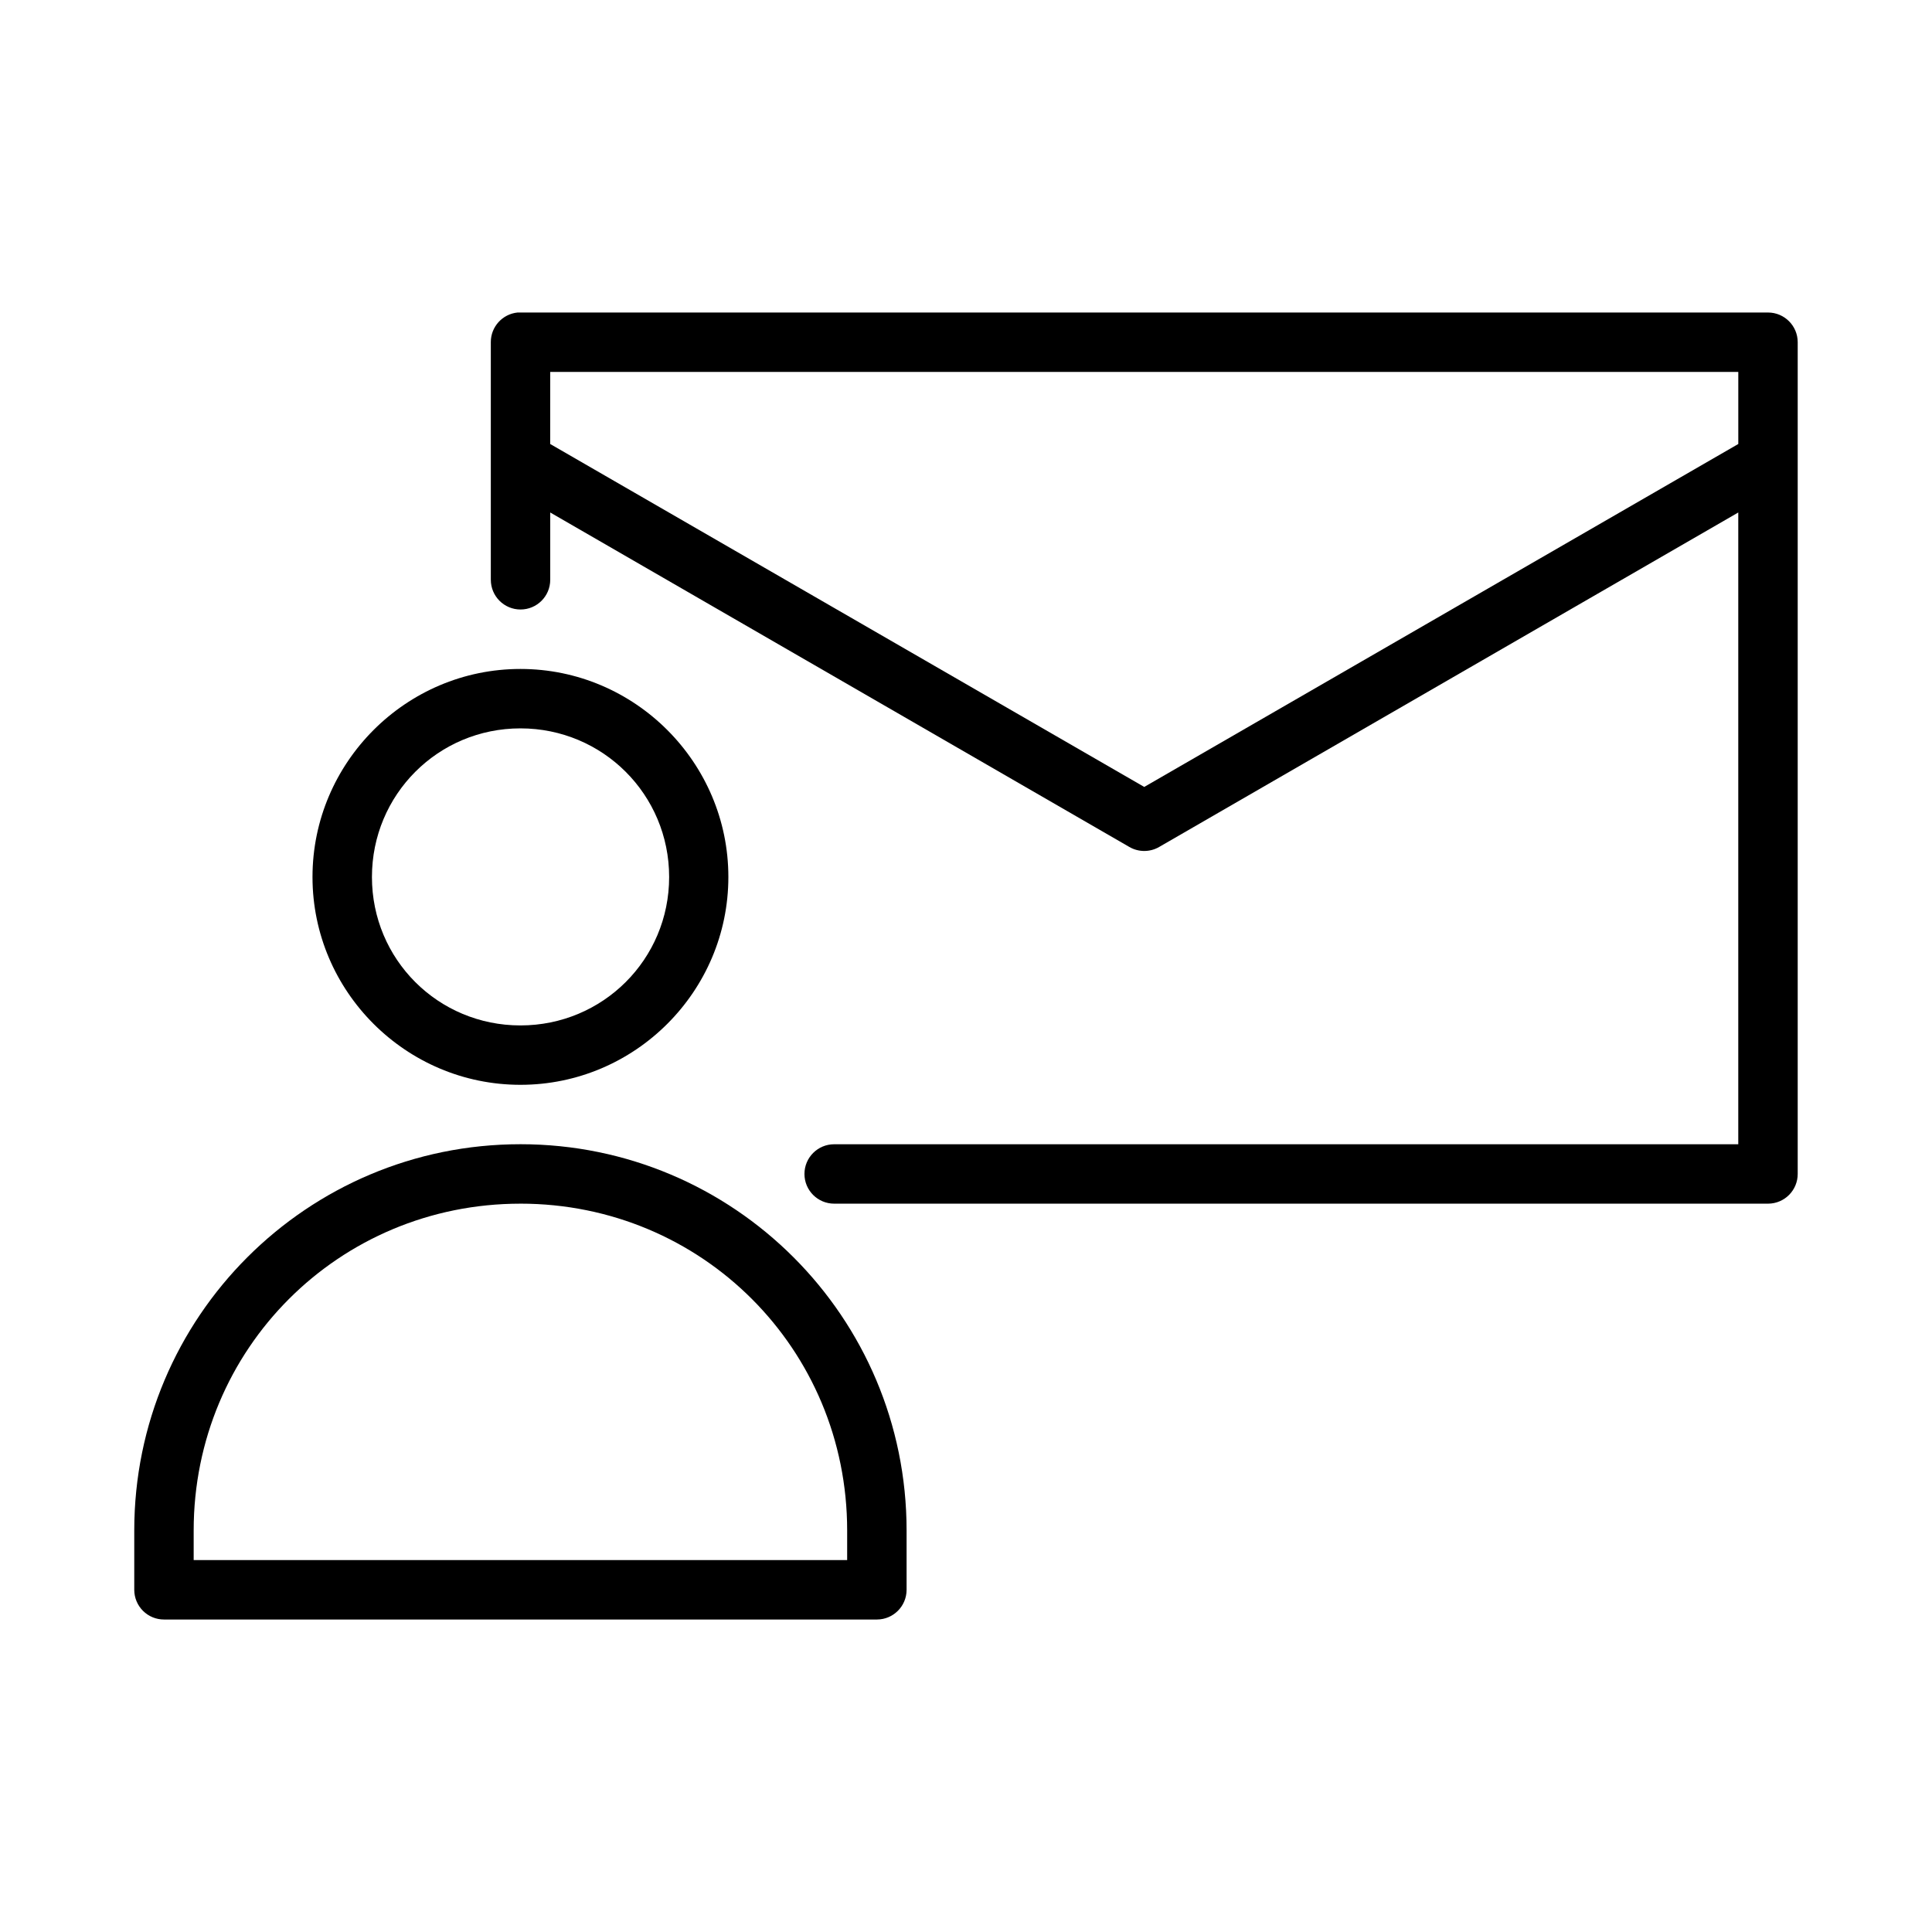
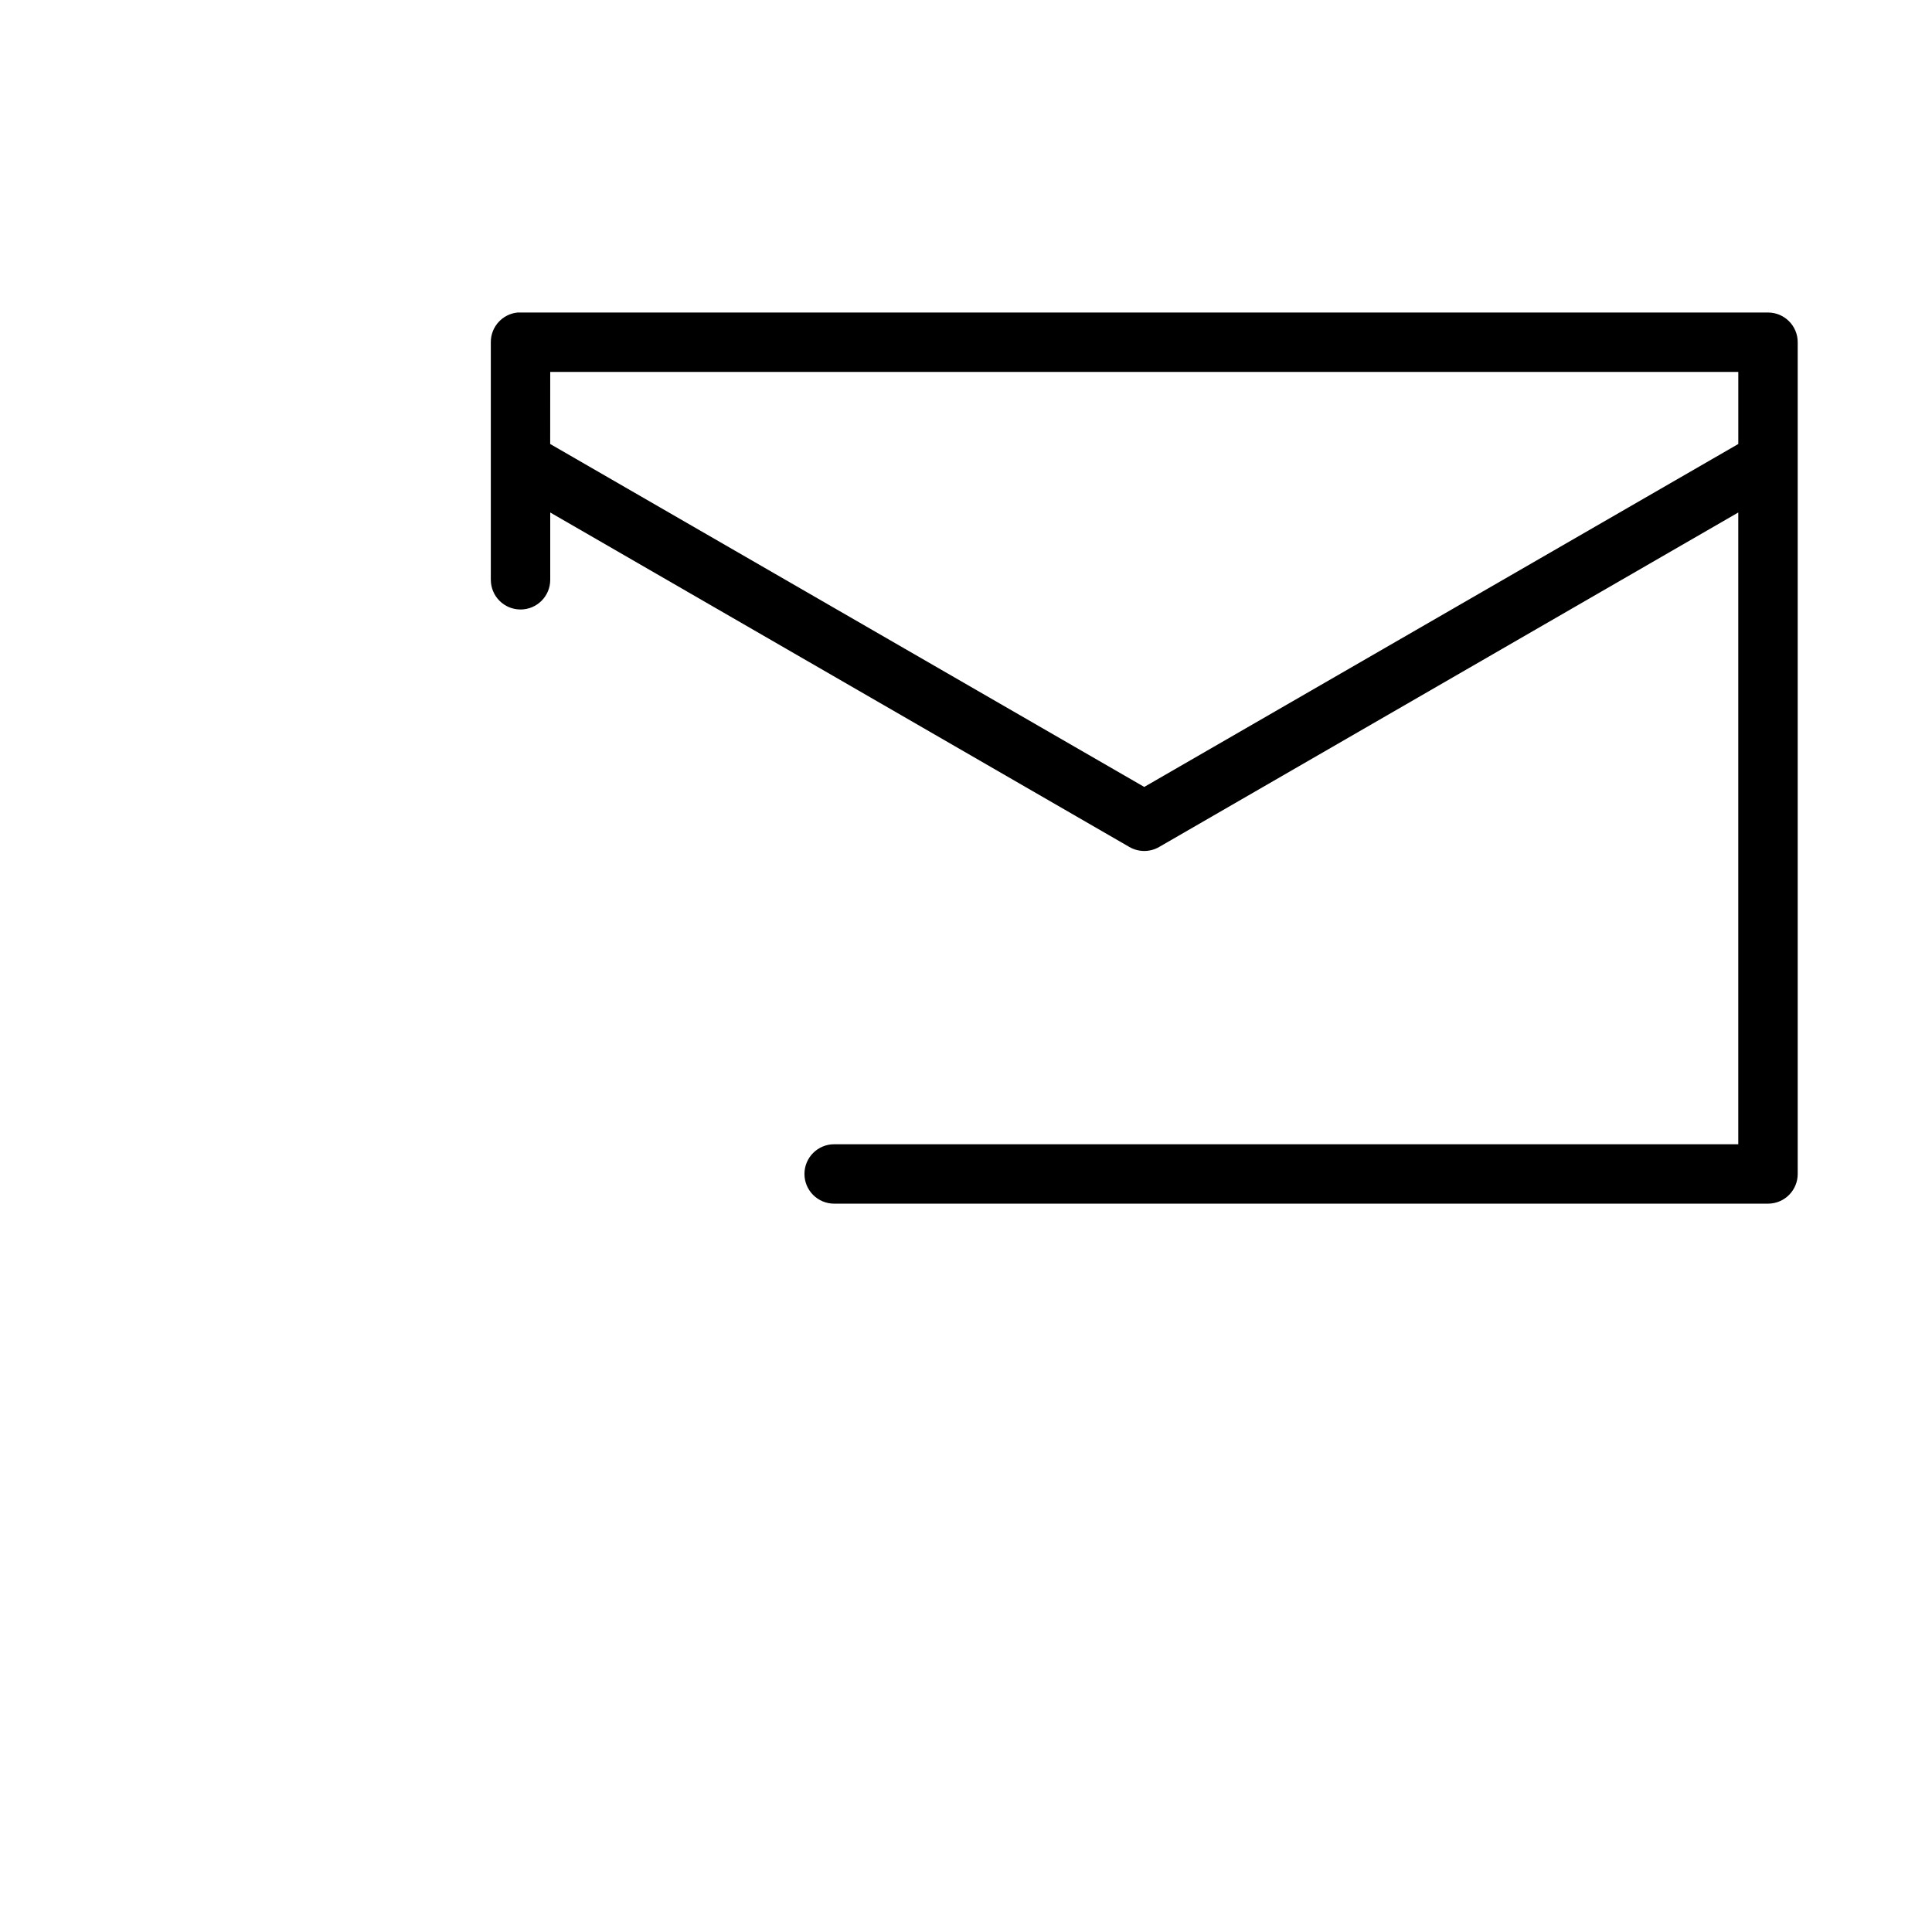
<svg xmlns="http://www.w3.org/2000/svg" fill="#000000" width="800px" height="800px" version="1.1" viewBox="144 144 512 512">
  <g>
-     <path d="m281.92 321.28c-30.348 0-55.105 24.801-55.105 55.133 0 30.332 24.754 55.074 55.105 55.074 30.348 0 55.105-24.742 55.105-55.074 0-30.332-24.754-55.133-55.105-55.133zm0 15.746c21.836 0 39.41 17.562 39.41 39.391 0 21.824-17.574 39.332-39.41 39.332-21.836 0-39.352-17.504-39.352-39.332 0-21.824 17.516-39.391 39.352-39.391z" />
-     <path d="m281.92 447.23c-56.559 0-102.34 45.789-102.34 102.36v15.75c0.008 2.09 0.844 4.09 2.324 5.562 1.484 1.473 3.488 2.293 5.578 2.285h188.93c4.324-0.016 7.828-3.519 7.844-7.848v-15.75c0-56.566-45.777-102.36-102.34-102.36zm0 15.75c48.109 0 86.586 38.488 86.586 86.602v7.848l-173.18 0.004v-7.848c0-48.113 38.477-86.602 86.586-86.602z" />
    <path d="m281.16 226.82c-4.027 0.406-7.094 3.793-7.09 7.84v62.992h0.004c0 4.348 3.523 7.871 7.871 7.871 4.348 0 7.871-3.523 7.871-7.871v-17.836l153.47 88.637c2.445 1.418 5.461 1.418 7.902 0l153.47-88.637v167.42l-239.6 0.004c-4.348 0-7.871 3.523-7.871 7.871 0 4.348 3.523 7.871 7.871 7.871h247.51c4.348-0.016 7.859-3.555 7.84-7.902v-220.42c-0.016-4.324-3.519-7.824-7.84-7.84h-330.66c-0.25-0.016-0.504-0.016-0.754 0zm8.656 15.746h314.85v19.098l-157.43 90.883-157.43-90.883z" />
  </g>
</svg>